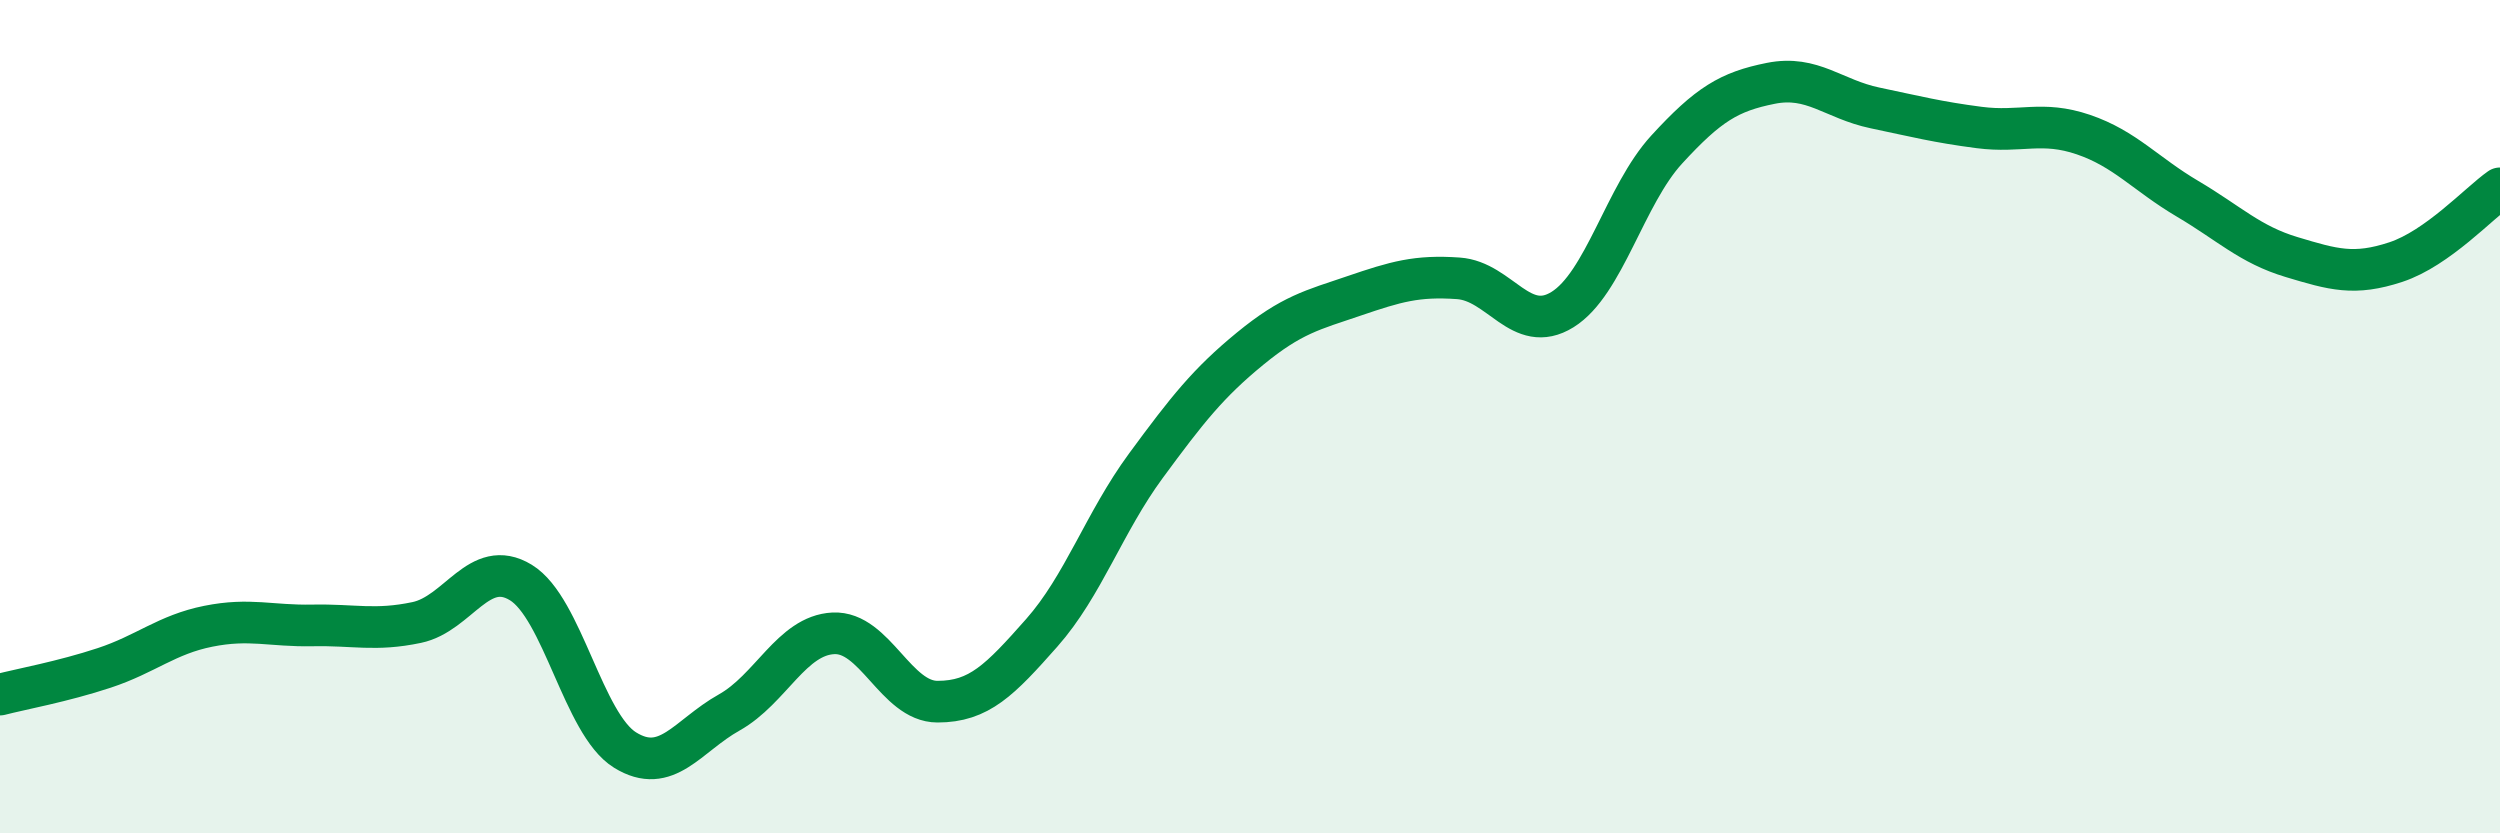
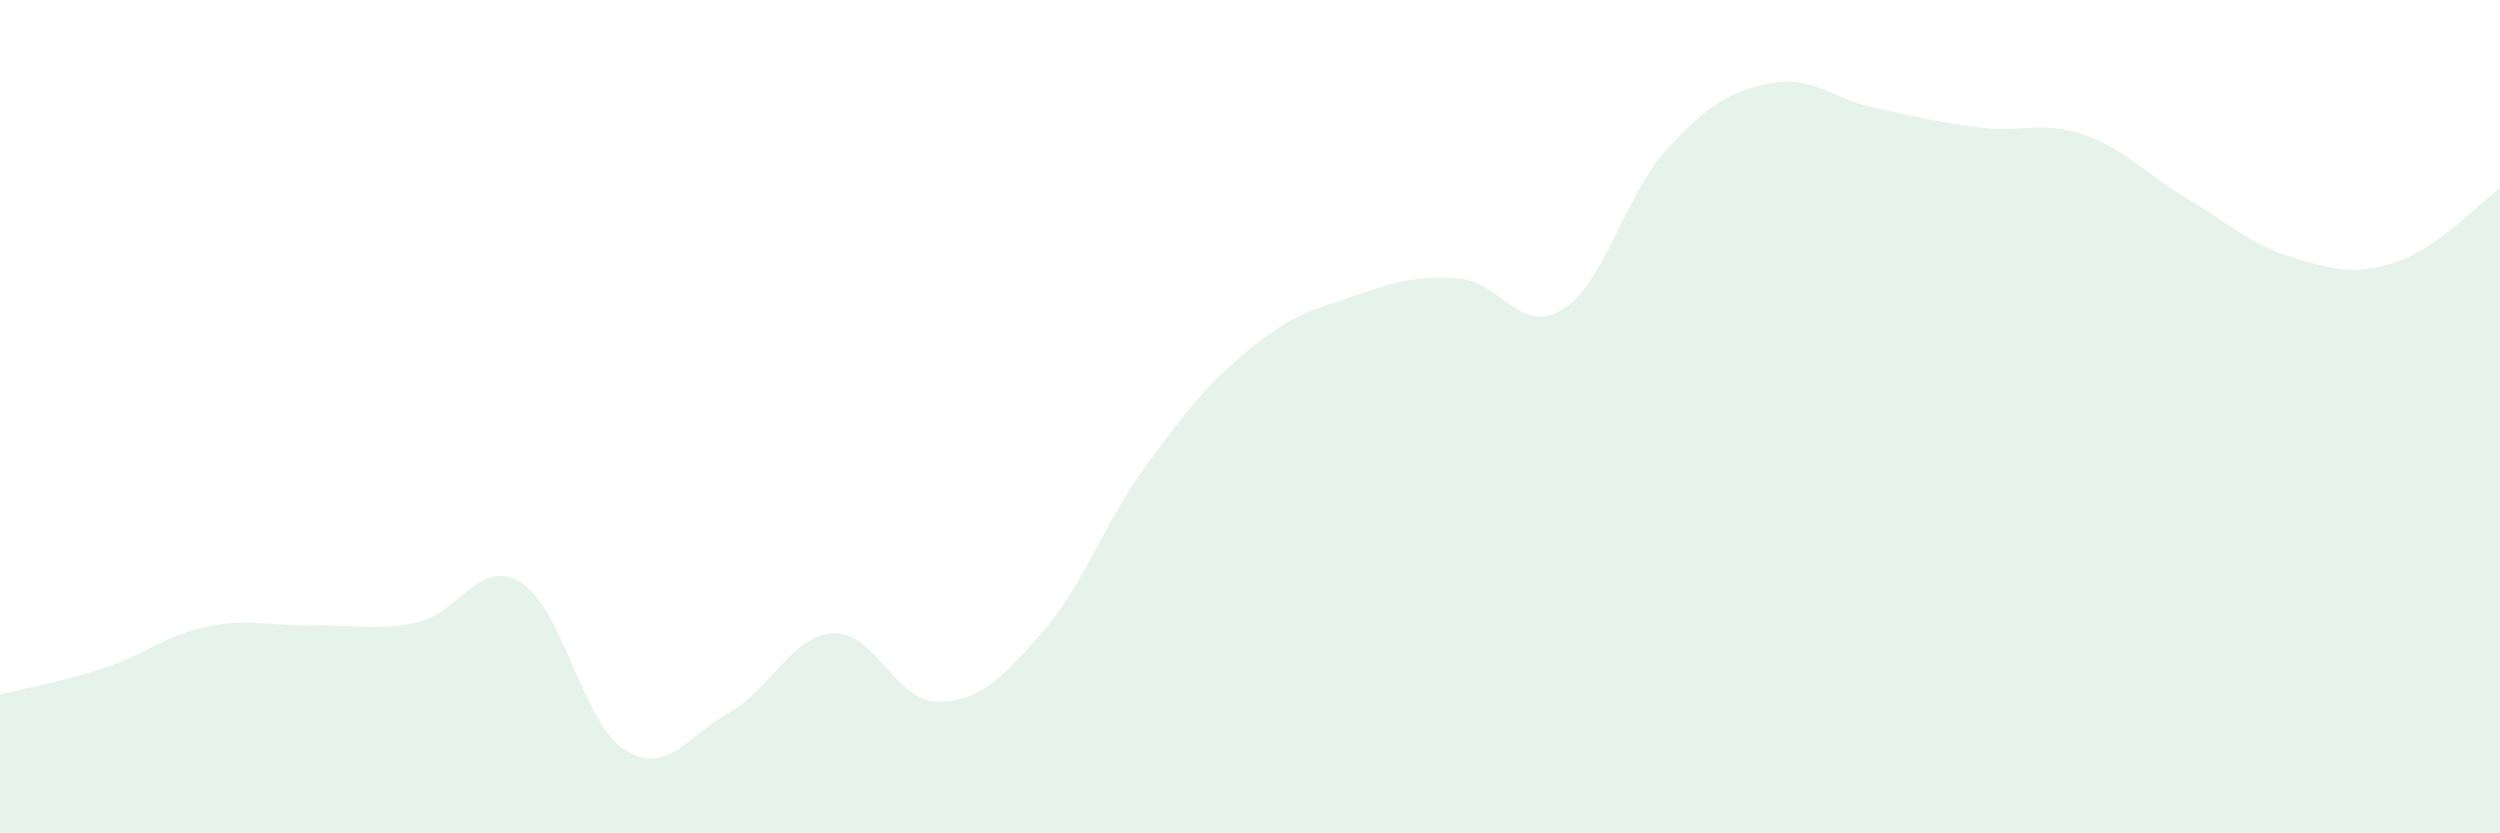
<svg xmlns="http://www.w3.org/2000/svg" width="60" height="20" viewBox="0 0 60 20">
  <path d="M 0,16.67 C 0.5,16.54 1.5,16.36 2.5,16.03 C 3.5,15.7 4,15.23 5,15.03 C 6,14.83 6.5,15.03 7.5,15.01 C 8.5,14.99 9,15.15 10,14.94 C 11,14.73 11.5,13.37 12.5,13.98 C 13.5,14.59 14,17.38 15,18 C 16,18.62 16.5,17.66 17.5,17.1 C 18.5,16.54 19,15.25 20,15.2 C 21,15.15 21.5,16.84 22.5,16.84 C 23.5,16.84 24,16.32 25,15.19 C 26,14.06 26.5,12.54 27.5,11.18 C 28.5,9.82 29,9.19 30,8.37 C 31,7.55 31.5,7.44 32.5,7.1 C 33.5,6.76 34,6.61 35,6.68 C 36,6.75 36.5,8.05 37.5,7.43 C 38.5,6.81 39,4.68 40,3.59 C 41,2.5 41.5,2.2 42.5,2 C 43.5,1.8 44,2.38 45,2.59 C 46,2.8 46.5,2.93 47.5,3.06 C 48.5,3.19 49,2.89 50,3.23 C 51,3.57 51.5,4.18 52.5,4.77 C 53.5,5.36 54,5.87 55,6.17 C 56,6.47 56.5,6.62 57.5,6.29 C 58.5,5.96 59.5,4.87 60,4.52L60 20L0 20Z" fill="#008740" opacity="0.1" stroke-linecap="round" stroke-linejoin="round" />
-   <path d="M 0,16.67 C 0.5,16.54 1.5,16.36 2.5,16.03 C 3.5,15.7 4,15.23 5,15.03 C 6,14.83 6.5,15.03 7.5,15.01 C 8.5,14.99 9,15.15 10,14.94 C 11,14.73 11.5,13.37 12.5,13.98 C 13.5,14.59 14,17.38 15,18 C 16,18.62 16.5,17.66 17.5,17.1 C 18.5,16.54 19,15.25 20,15.2 C 21,15.15 21.5,16.84 22.5,16.84 C 23.5,16.84 24,16.32 25,15.19 C 26,14.06 26.5,12.54 27.5,11.18 C 28.5,9.82 29,9.19 30,8.37 C 31,7.55 31.5,7.44 32.5,7.1 C 33.5,6.76 34,6.61 35,6.68 C 36,6.75 36.5,8.05 37.5,7.43 C 38.5,6.81 39,4.68 40,3.59 C 41,2.5 41.5,2.2 42.5,2 C 43.5,1.8 44,2.38 45,2.59 C 46,2.8 46.5,2.93 47.5,3.06 C 48.5,3.19 49,2.89 50,3.23 C 51,3.57 51.5,4.18 52.5,4.77 C 53.5,5.36 54,5.87 55,6.17 C 56,6.47 56.5,6.62 57.5,6.29 C 58.5,5.96 59.5,4.87 60,4.52" stroke="#008740" stroke-width="1" fill="none" stroke-linecap="round" stroke-linejoin="round" />
</svg>